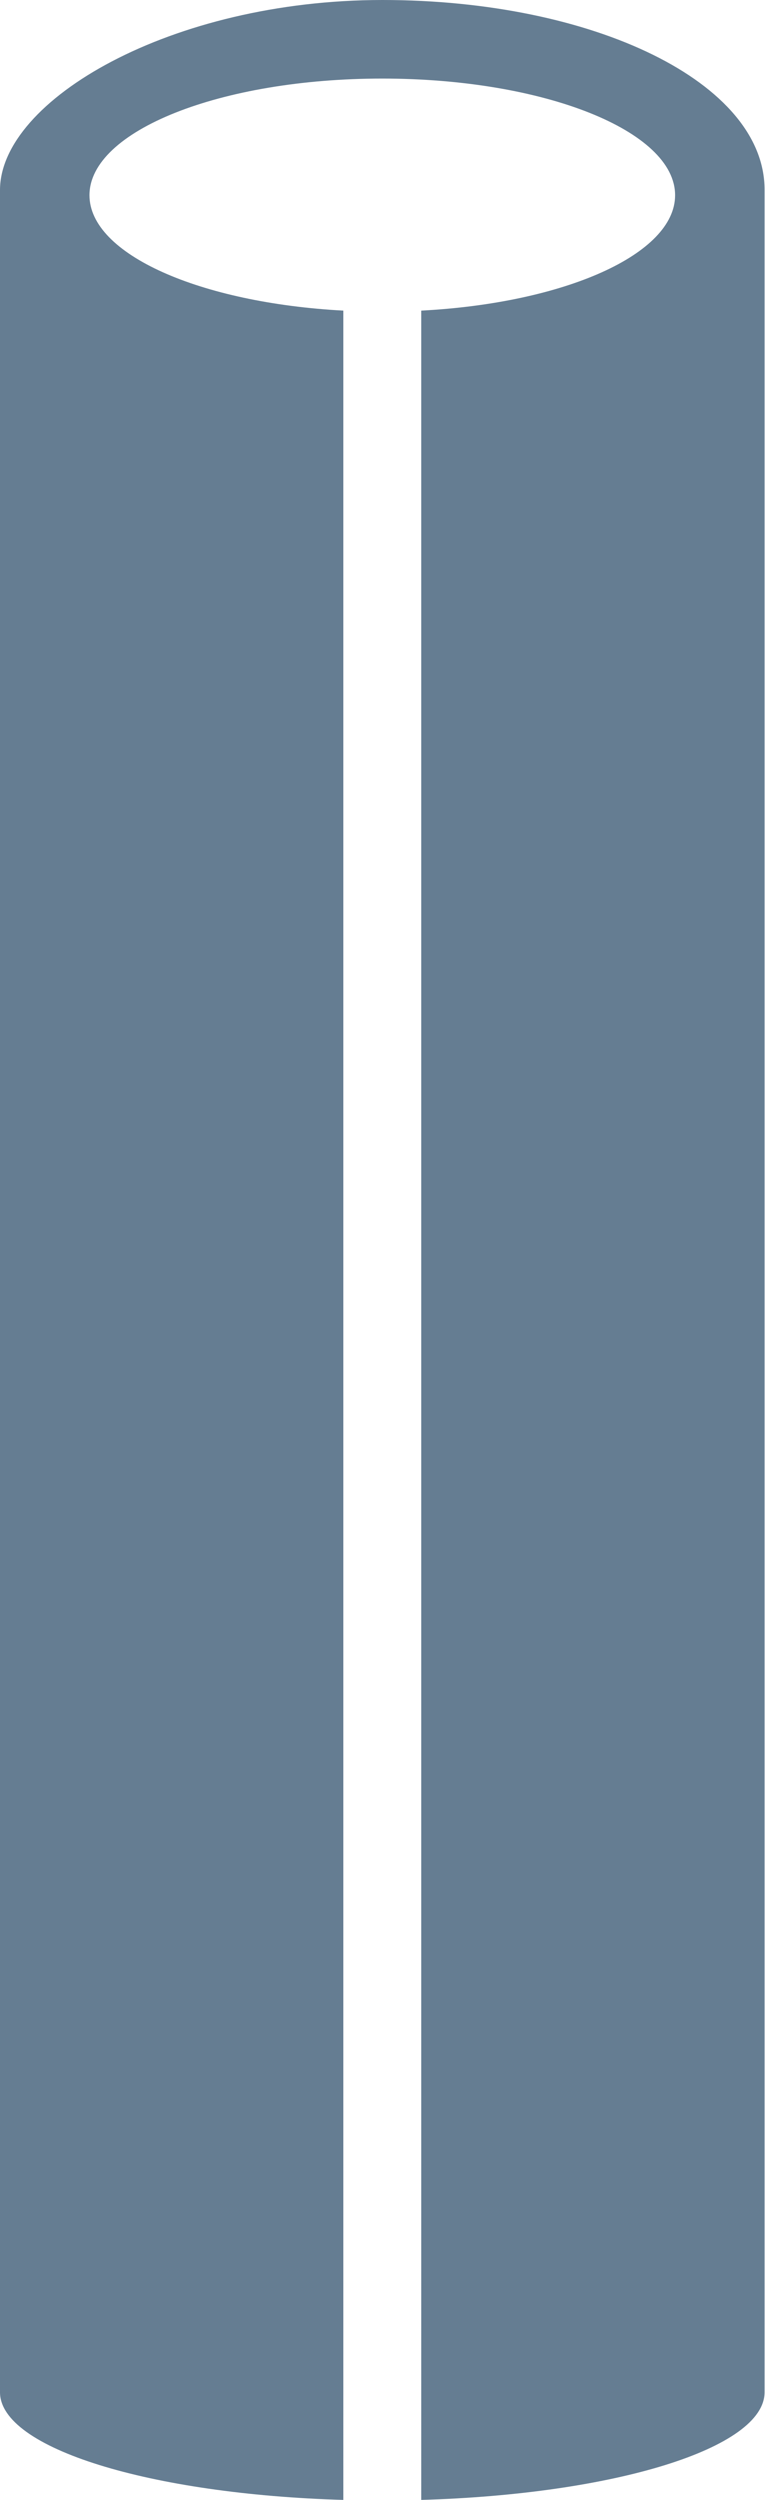
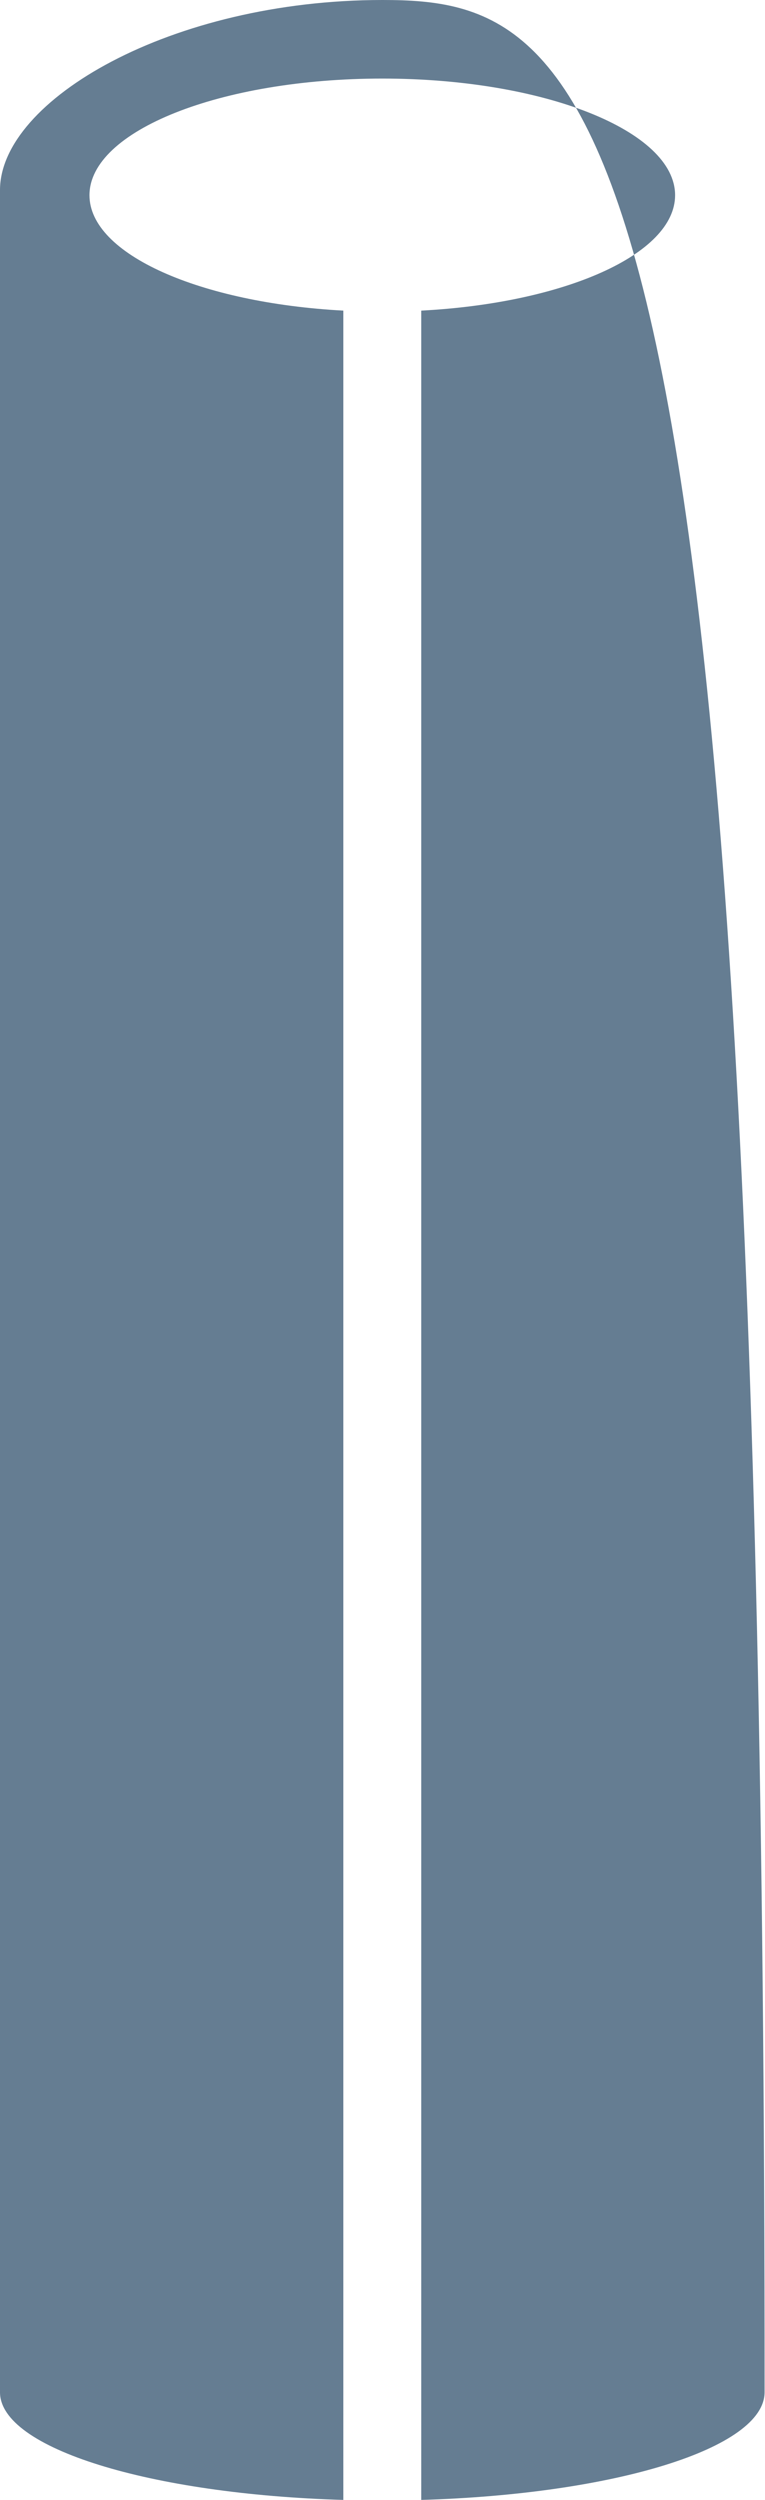
<svg xmlns="http://www.w3.org/2000/svg" id="Vrstva_2" data-name="Vrstva 2" viewBox="0 0 35.74 116.79">
  <defs>
    <style>
      .cls-1 {
        fill: #657d92;
        stroke-width: 0px;
      }
    </style>
  </defs>
  <g id="Vrstva_3" data-name="Vrstva 3">
-     <path class="cls-1" d="m17.87,0C8,0,0,4.68,0,8.88v102.87c0,2.62,7.03,4.77,16.04,5.03V14.51c-6.69-.36-11.86-2.63-11.86-5.39,0-3.01,6.13-5.45,13.68-5.45s13.68,2.44,13.68,5.45c0,2.76-5.17,5.04-11.86,5.39v102.27c9.01-.26,16.04-2.41,16.04-5.03V8.88C35.74,3.86,27.74,0,17.87,0Z" />
+     <path class="cls-1" d="m17.87,0C8,0,0,4.68,0,8.88v102.87c0,2.62,7.03,4.77,16.04,5.03V14.51c-6.69-.36-11.86-2.63-11.86-5.39,0-3.01,6.13-5.45,13.68-5.45s13.68,2.44,13.68,5.45c0,2.76-5.17,5.04-11.86,5.39v102.27c9.01-.26,16.04-2.41,16.04-5.03C35.74,3.86,27.74,0,17.87,0Z" />
  </g>
</svg>